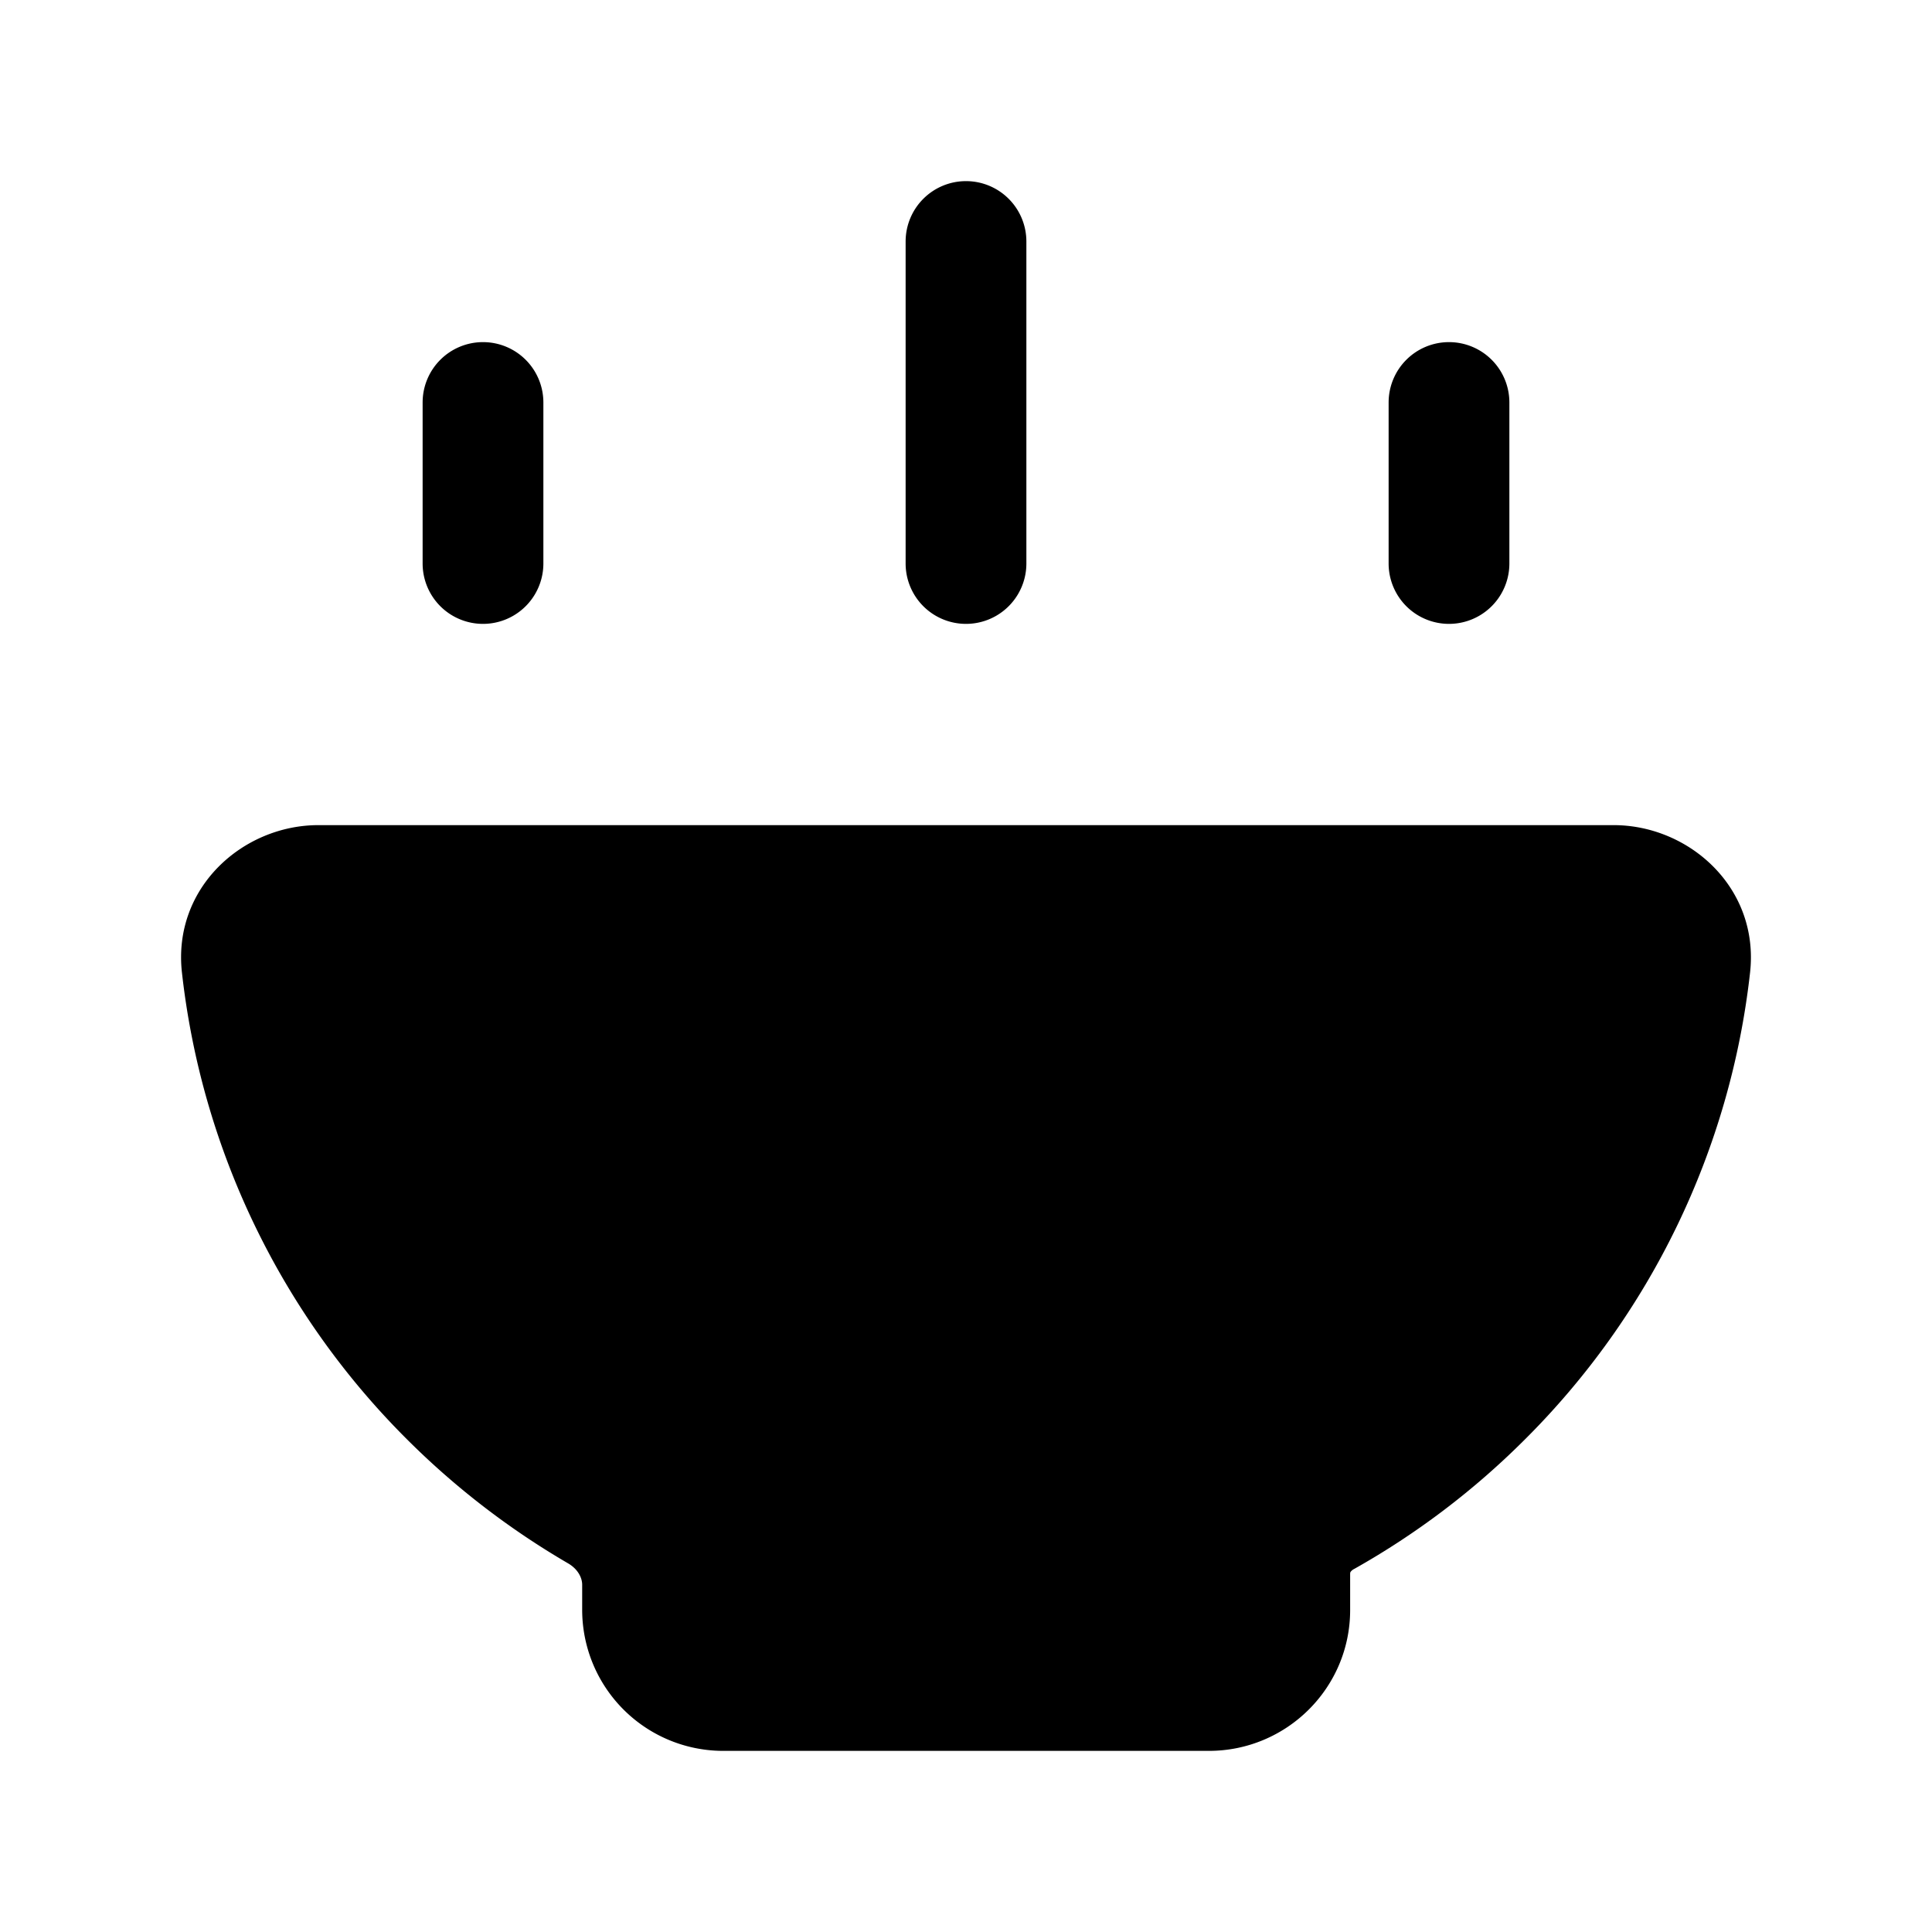
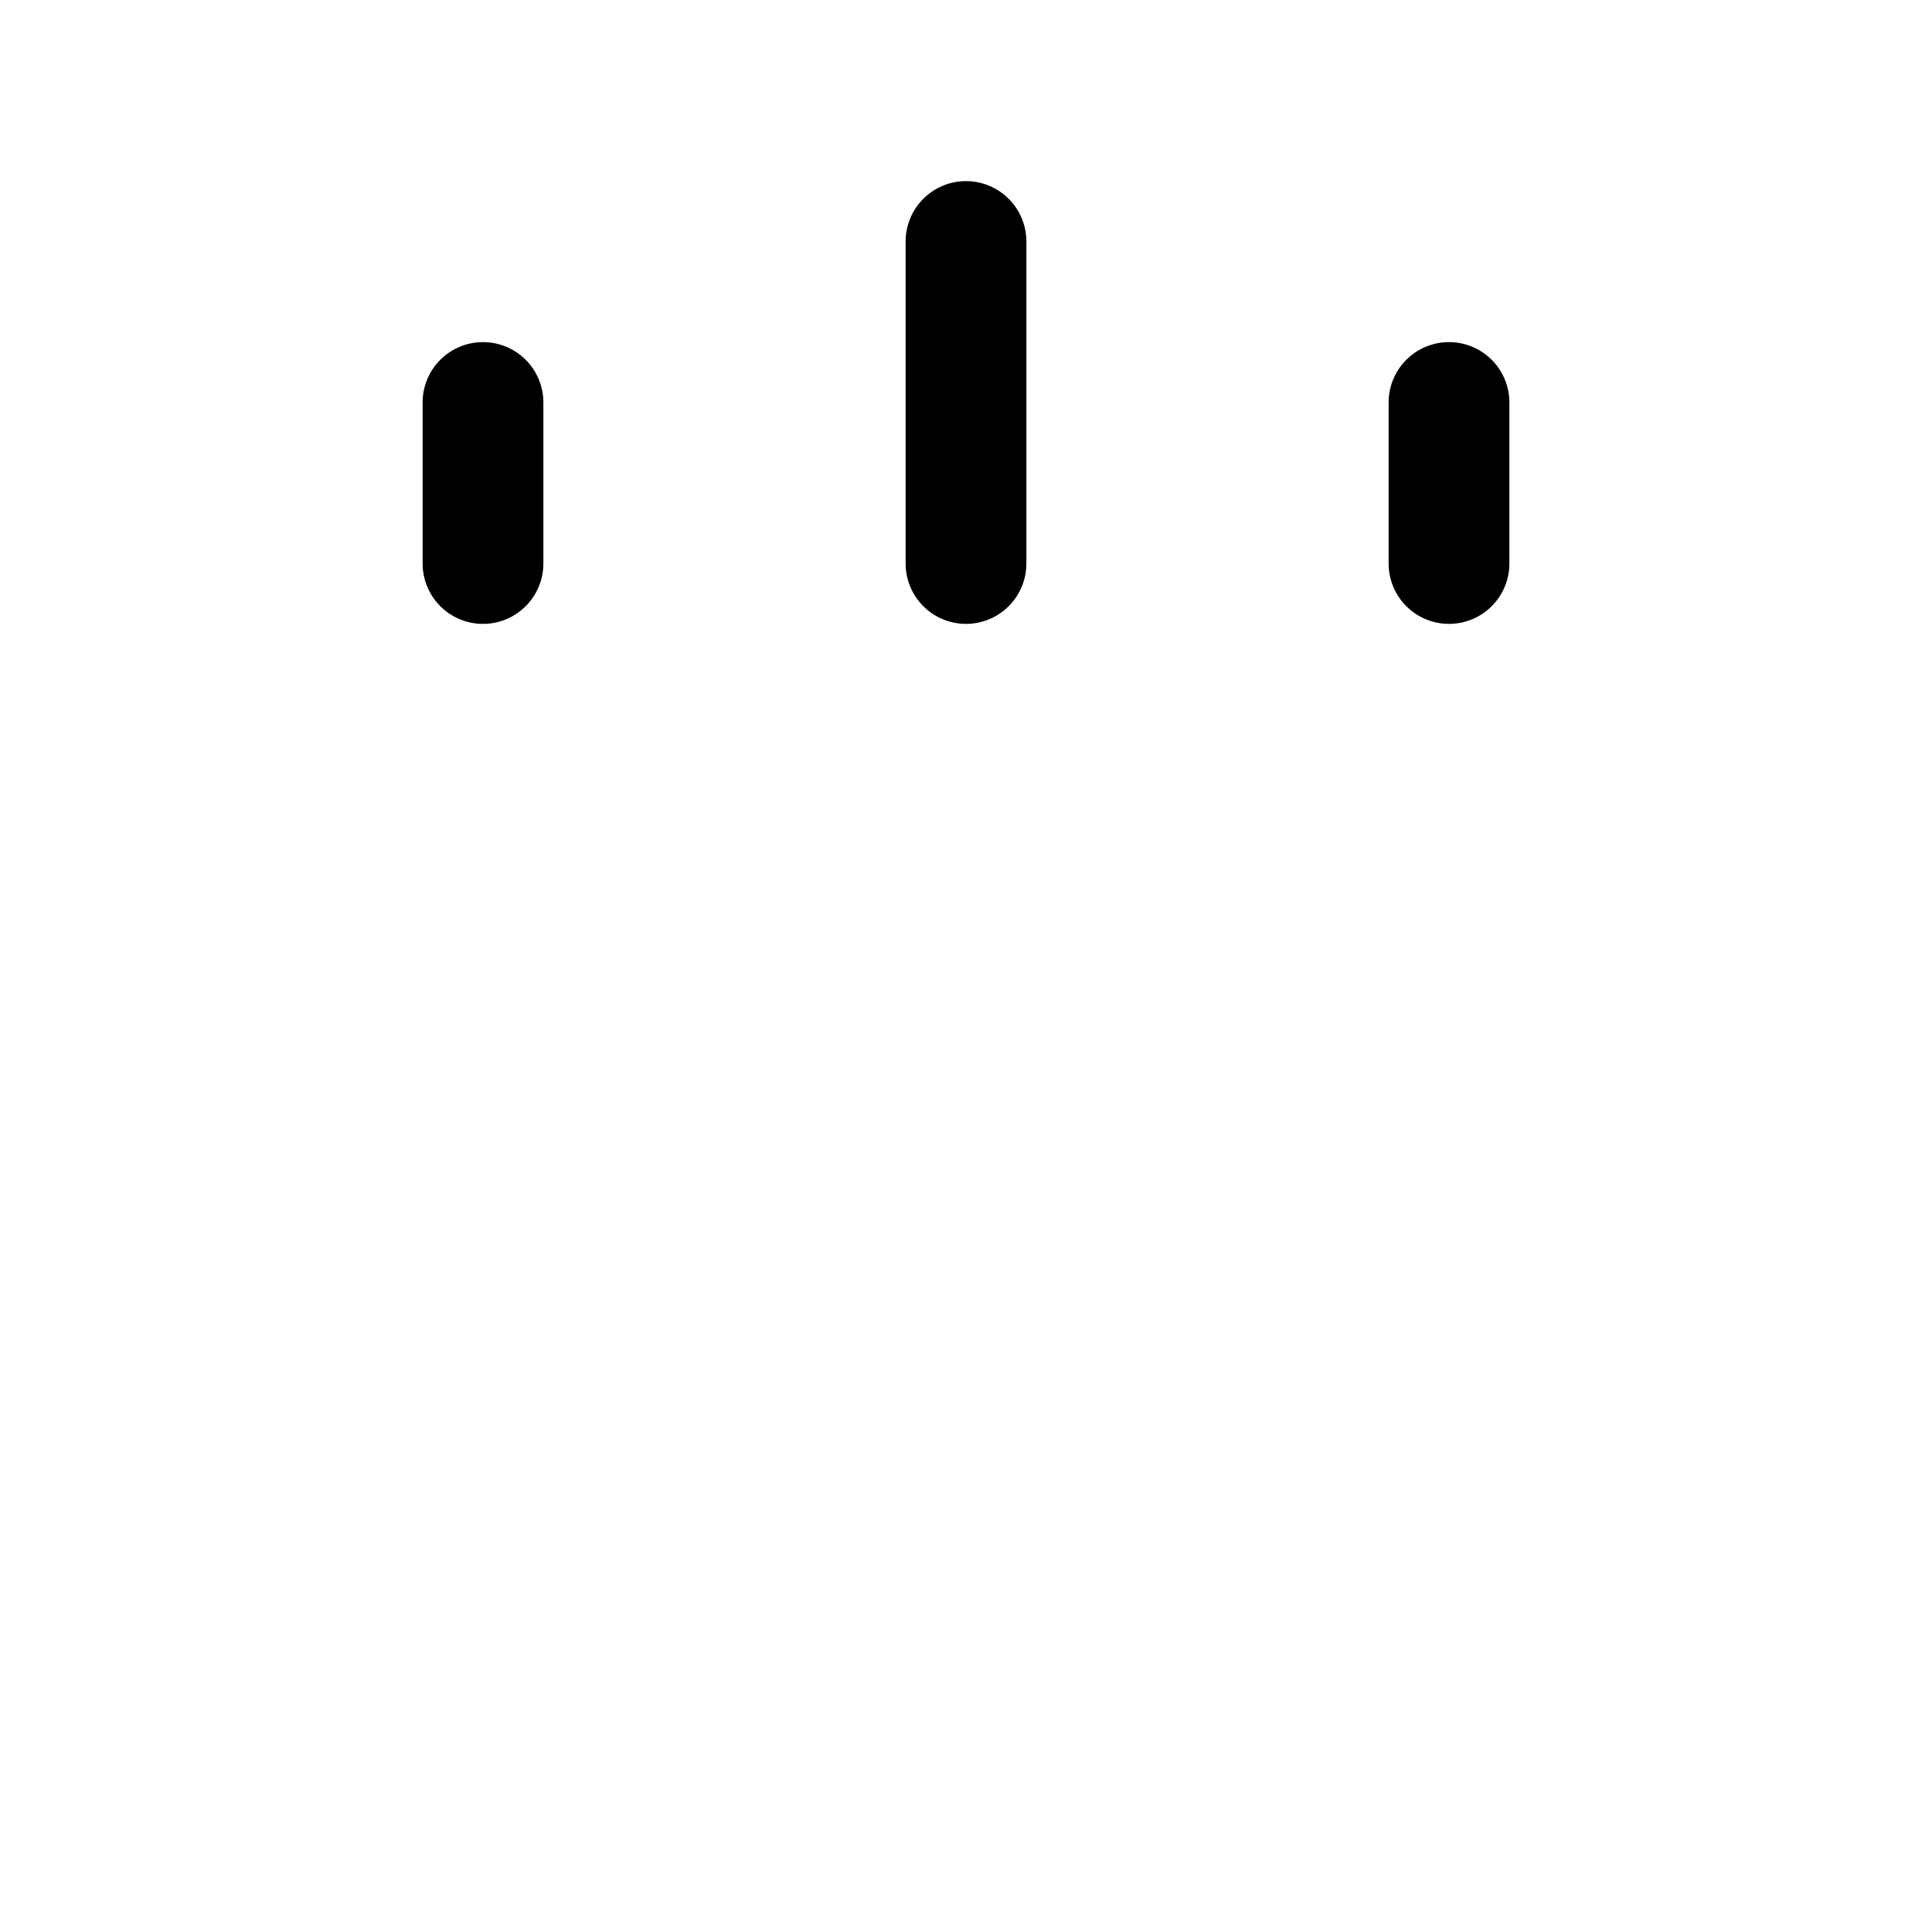
<svg xmlns="http://www.w3.org/2000/svg" width="24" height="24" fill="currentColor" viewBox="0 0 24 24">
-   <path d="M3.956 10.25c-.94 0-1.813.778-1.696 1.83a9.703 9.703 0 0 0 2.812 5.816 9.828 9.828 0 0 0 1.984 1.524c.126.073.177.184.176.268v.306a1.753 1.753 0 0 0 1.755 1.756h6.03c.965 0 1.755-.78 1.755-1.75v-.449c0-.01.002-.015.002-.017l.003-.007a.125.125 0 0 1 .047-.038 9.76 9.76 0 0 0 2.104-1.593 9.704 9.704 0 0 0 2.812-5.815c.117-1.053-.756-1.831-1.696-1.831z" />
  <path fill-rule="evenodd" d="M6 4.25a.75.75 0 0 1 .75.75v2a.75.75 0 0 1-1.5 0V5A.75.75 0 0 1 6 4.25m12 0a.75.75 0 0 1 .75.75v2a.75.75 0 0 1-1.5 0V5a.75.75 0 0 1 .75-.75m-6-2a.75.75 0 0 1 .75.75v4a.75.75 0 0 1-1.5 0V3a.75.75 0 0 1 .75-.75" />
</svg>